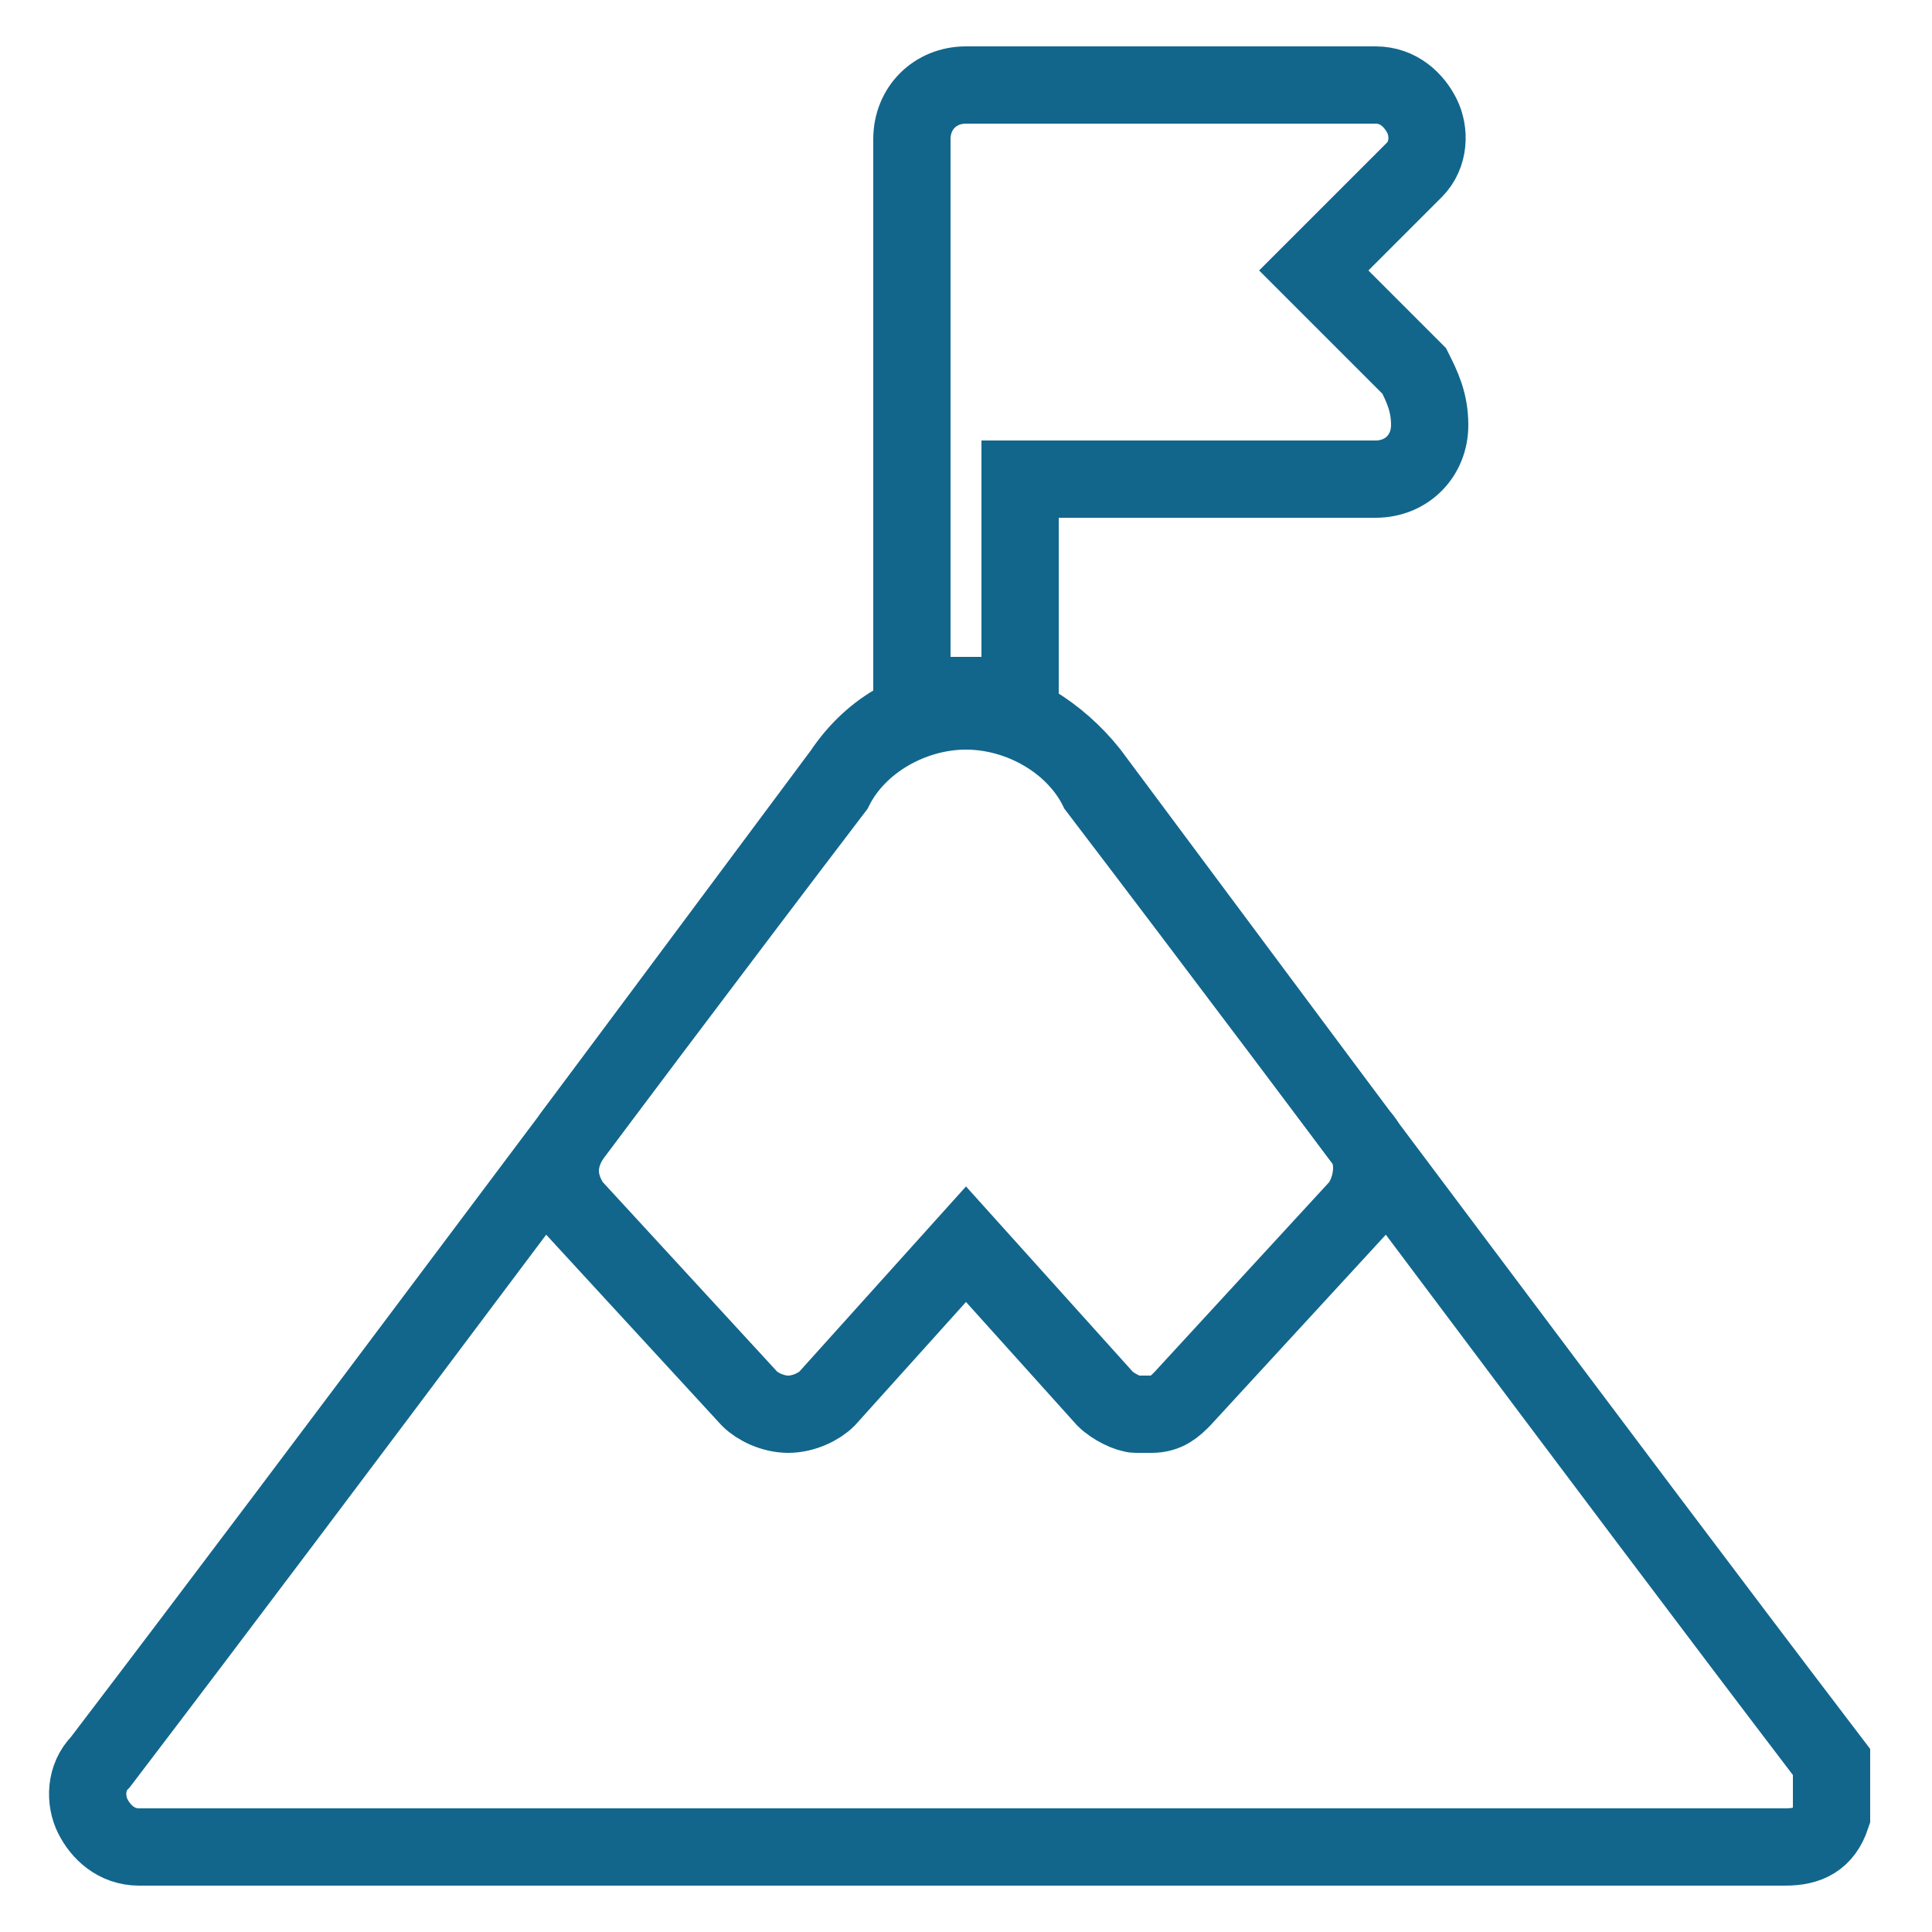
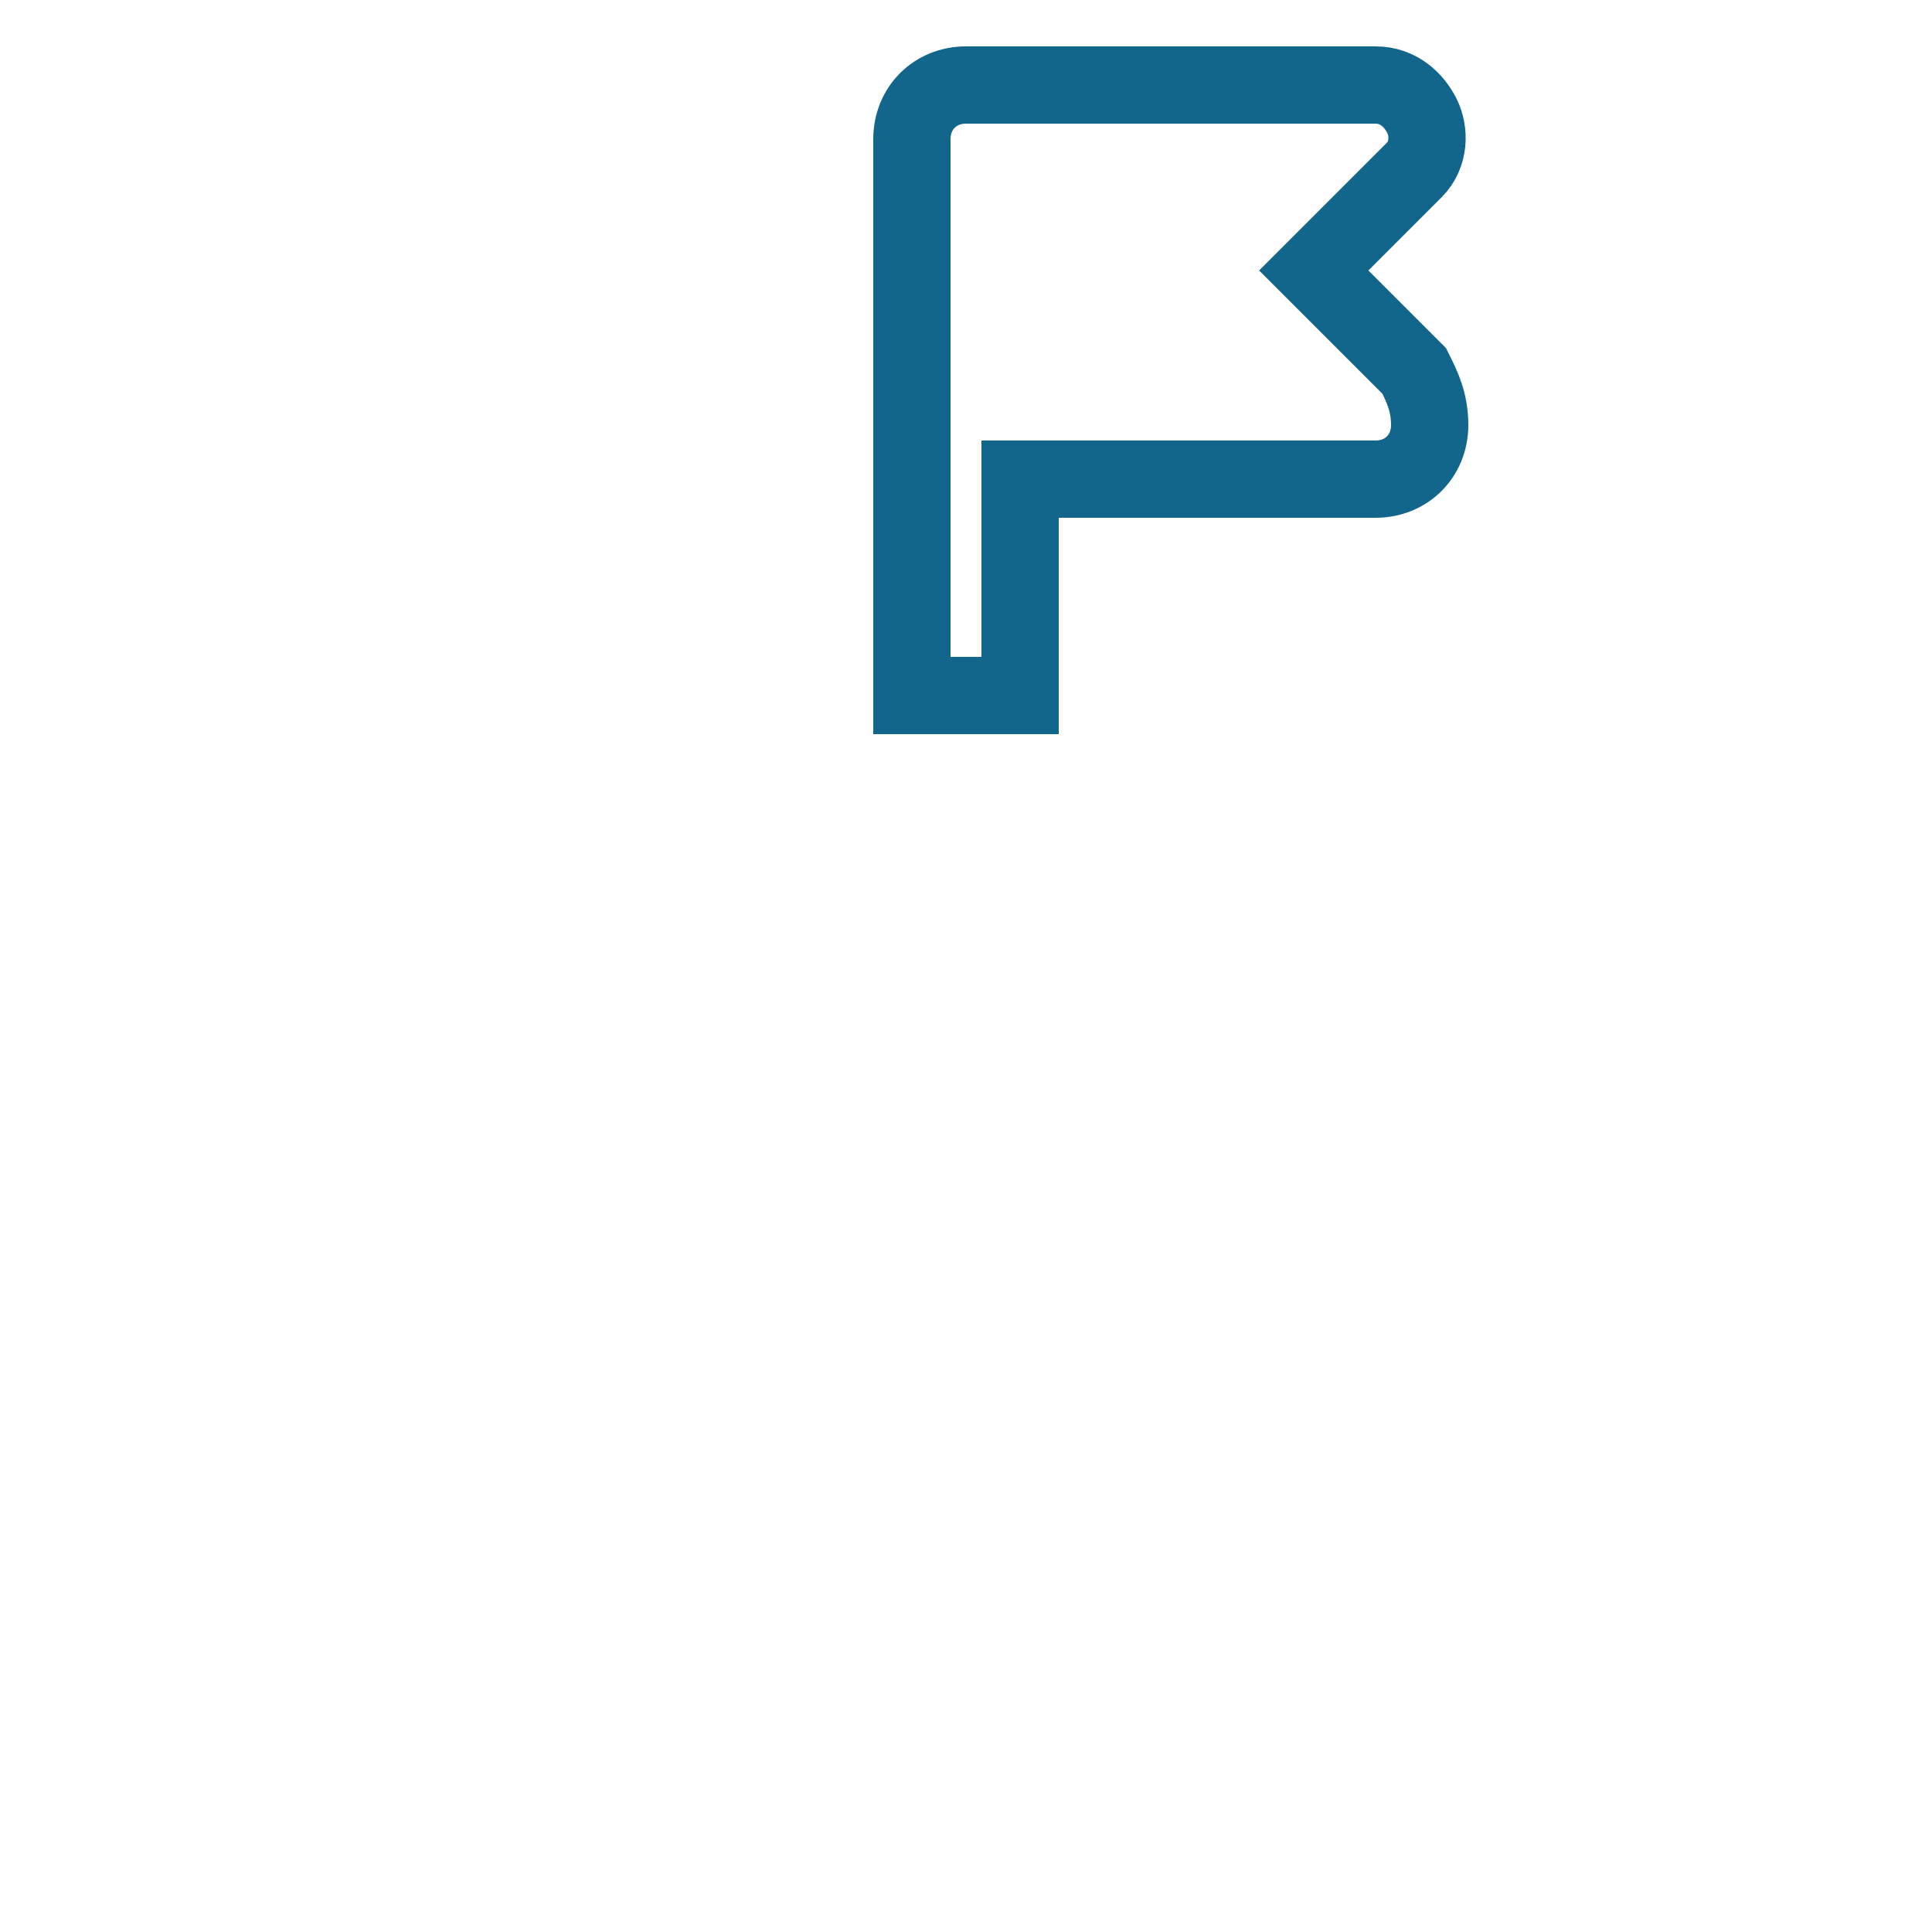
<svg xmlns="http://www.w3.org/2000/svg" version="1.1" id="Laag_1" x="0px" y="0px" viewBox="-467 268 25 25" style="enable-background:new -467 268 25 25;" xml:space="preserve">
  <style type="text/css">
	.st0{fill:none;stroke:#12668C;stroke-miterlimit:10;}
</style>
  <g id="surface1">
-     <path class="st0" d="M-443.3,290.8c-3.2-4.2-6.3-8.4-9.5-12.6c-0.3-0.6-1-1-1.7-1c-0.7,0-1.4,0.4-1.7,1c-3.2,4.2-6.3,8.4-9.5,12.6   c-0.2,0.2-0.2,0.5-0.1,0.7c0.1,0.2,0.3,0.4,0.6,0.4h10.7h10.6c0.3,0,0.5-0.1,0.6-0.4C-443.3,291.2-443.3,291-443.3,290.8z" />
-     <path class="st0" d="M-449.4,282.7l-3.5-4.7c-0.4-0.5-1-0.9-1.6-0.9s-1.2,0.3-1.6,0.9l-3.5,4.7c-0.2,0.3-0.2,0.6,0,0.9l2.3,2.5   c0.1,0.1,0.3,0.2,0.5,0.2l0,0c0.2,0,0.4-0.1,0.5-0.2l1.8-2l1.8,2c0.1,0.1,0.3,0.2,0.4,0.2c0,0,0,0,0.1,0l0,0c0,0,0,0,0.1,0   c0.2,0,0.3-0.1,0.4-0.2l2.3-2.5C-449.2,283.3-449.2,282.9-449.4,282.7z" />
    <path class="st0" d="M-448.7,272.8l-1.3-1.3l1.3-1.3c0.2-0.2,0.2-0.5,0.1-0.7c-0.1-0.2-0.3-0.4-0.6-0.4h-5.3   c-0.4,0-0.7,0.3-0.7,0.7v1.8v1.6v0.2c0,1.2,0,2.4,0,3.6c0.5,0,0.9,0,1.4,0c0-0.9,0-1.9,0-2.8h4.6c0.4,0,0.7-0.3,0.7-0.7   C-448.5,273.2-448.6,273-448.7,272.8z" />
  </g>
</svg>